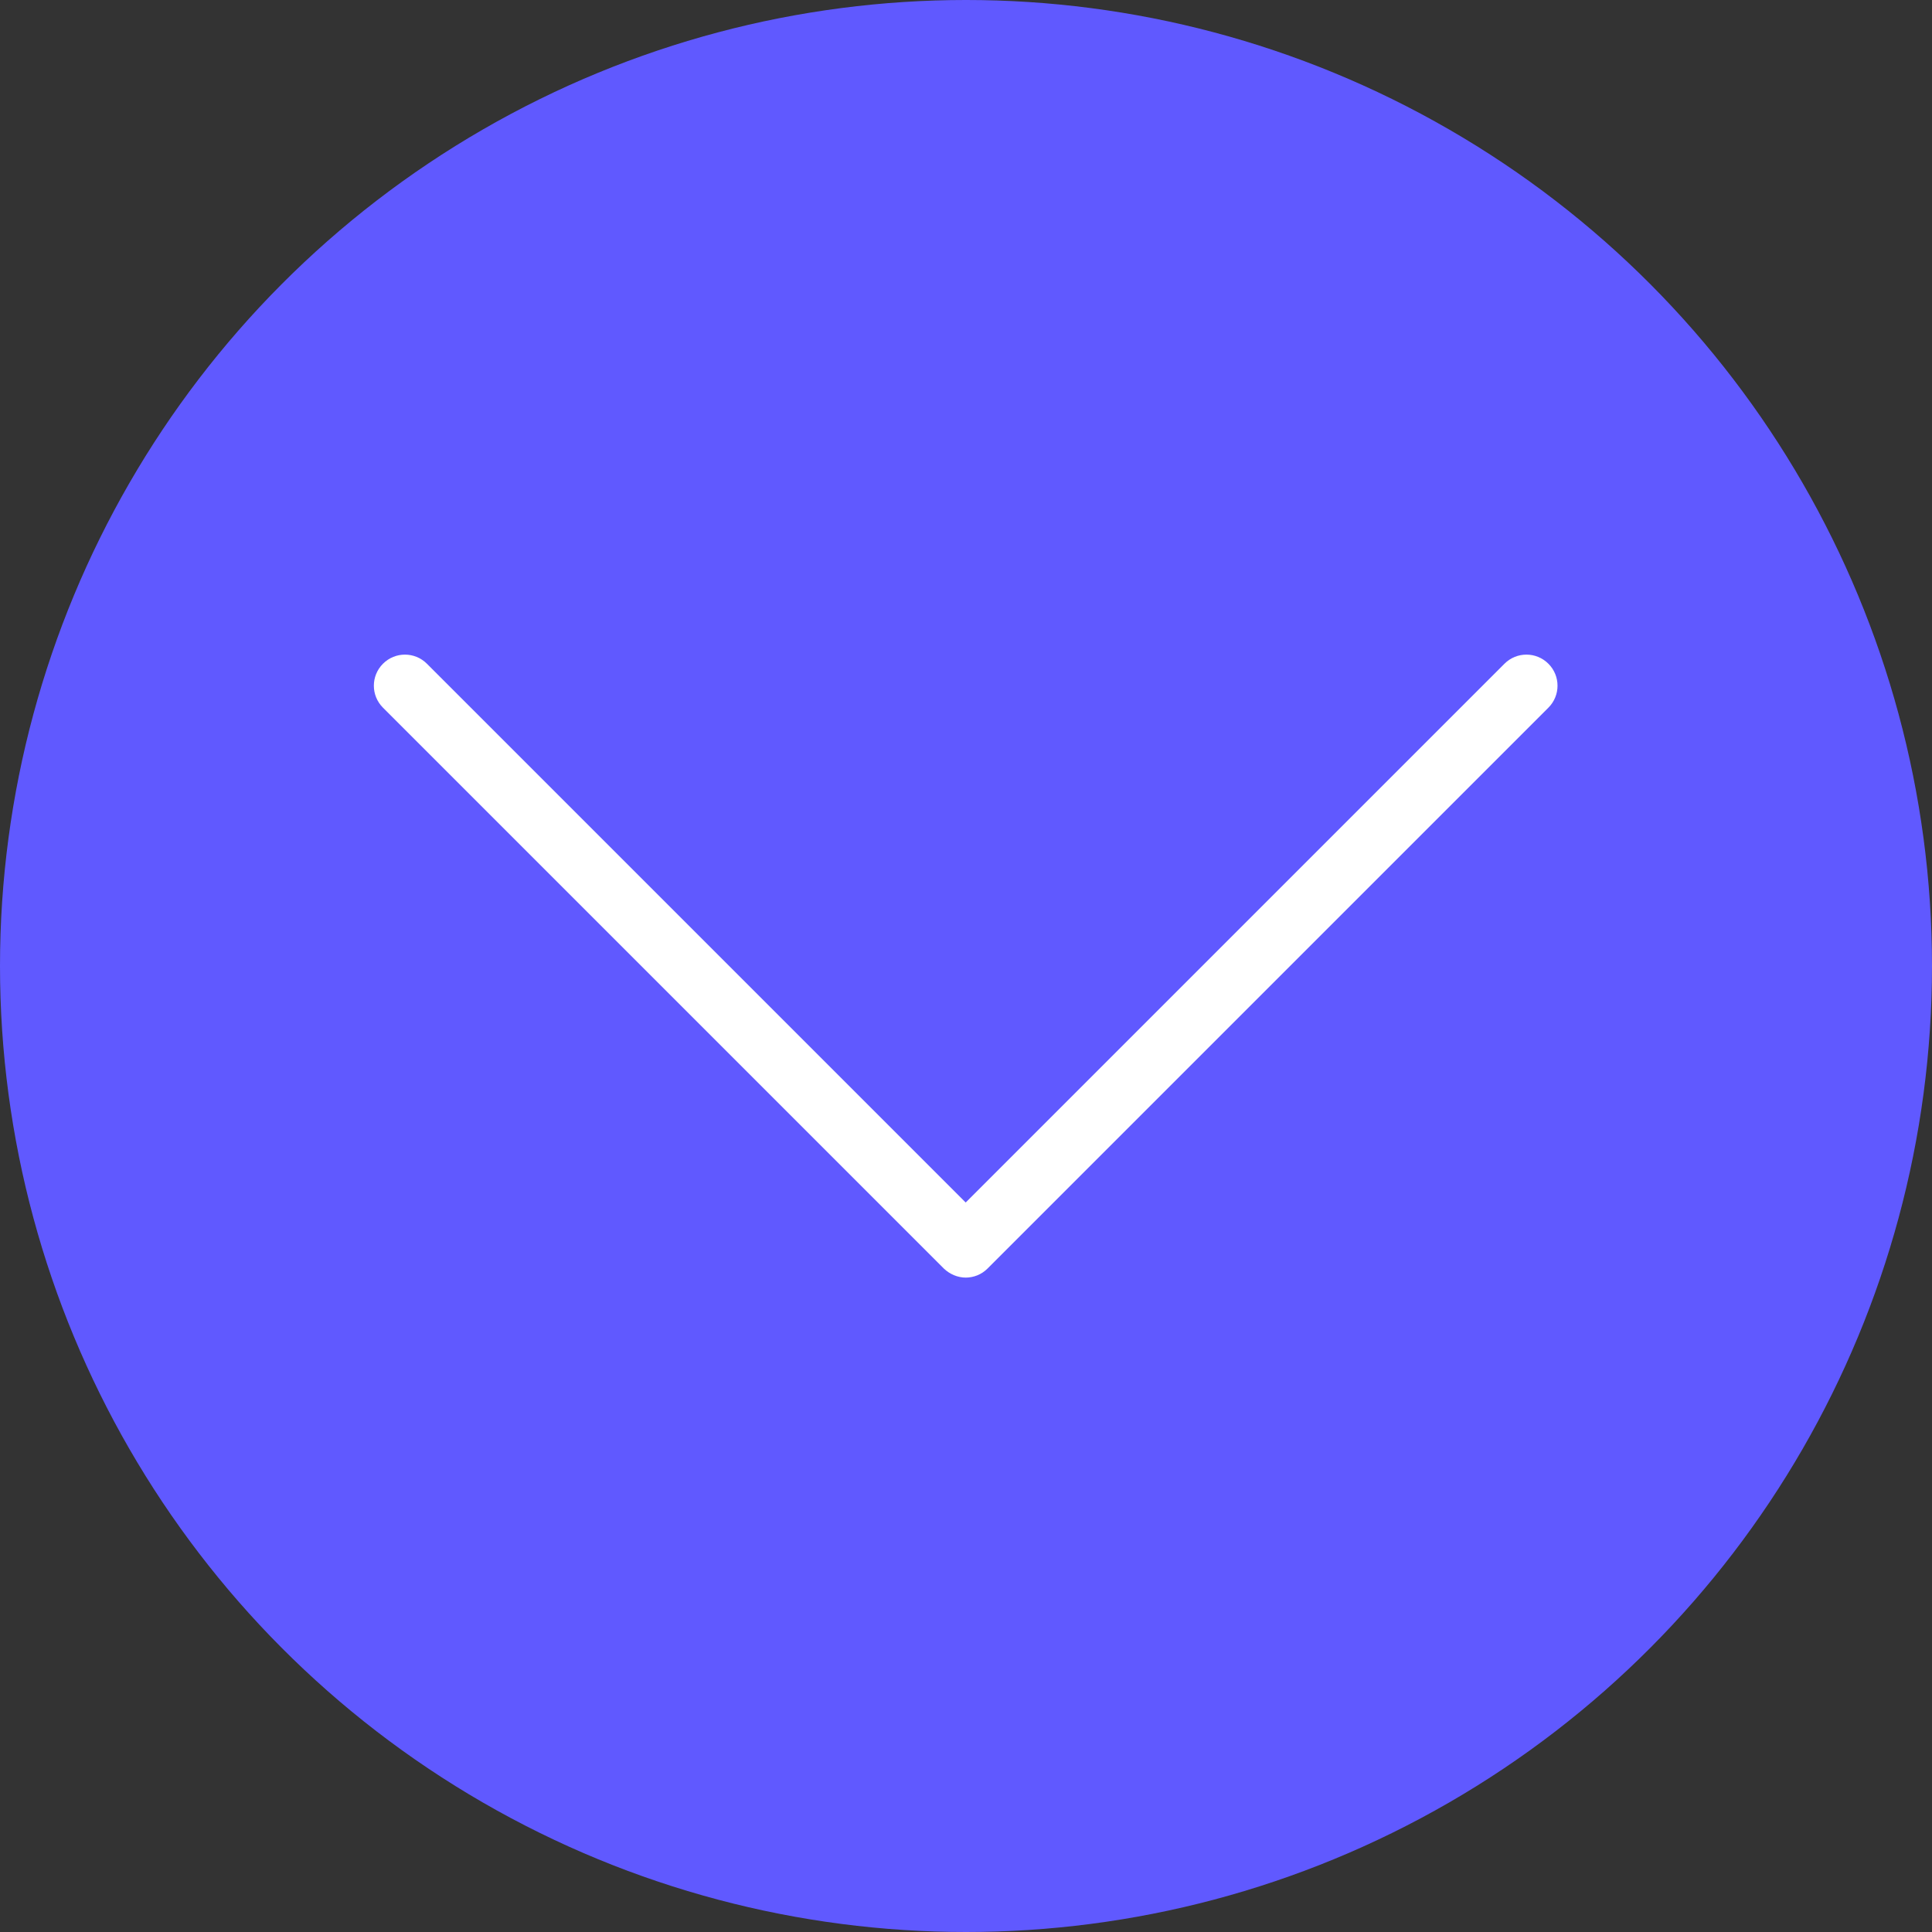
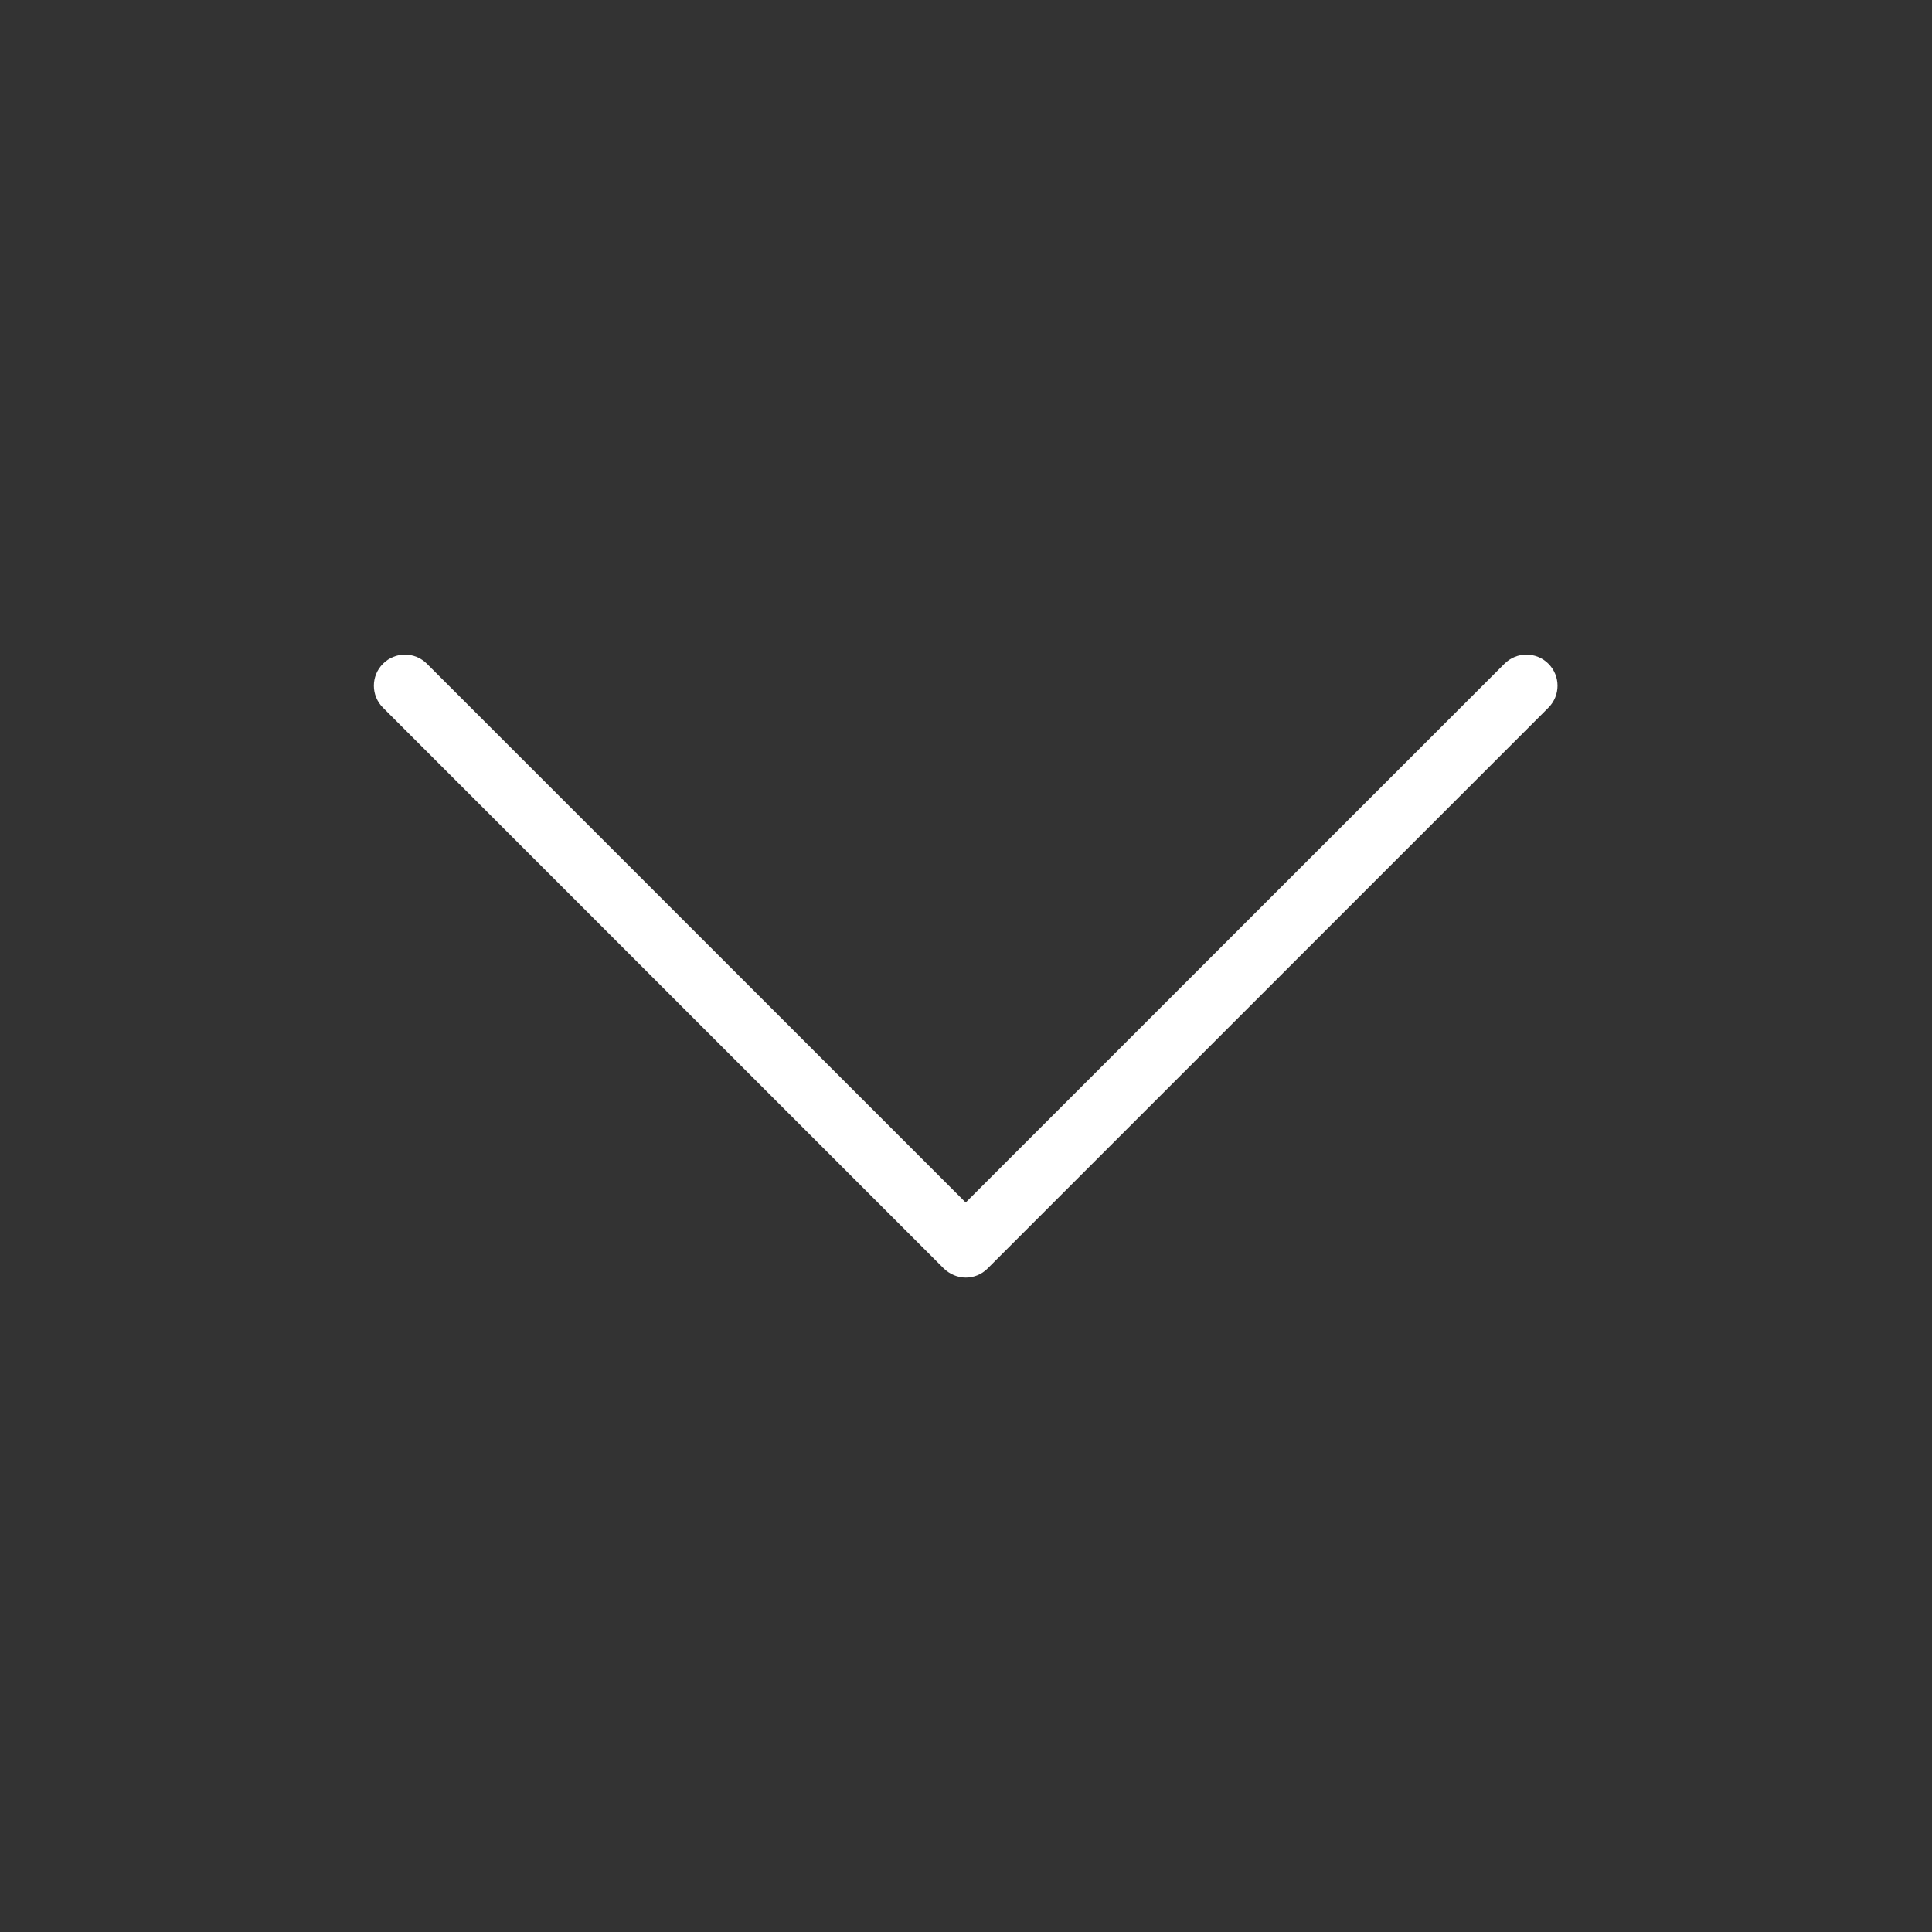
<svg xmlns="http://www.w3.org/2000/svg" id="Layer_1" data-name="Layer 1" viewBox="0 0 62 62" version="1.1" width="62" height="62">
  <rect x="0" y="0" width="62" height="62" fill="#333333" stroke="none" />
  <defs id="defs1">
    <style id="style1">
      .cls-1, .cls-2 {
        stroke-width: 0px;
      }

      .cls-1, .cls-3 {
        fill: #6059FF;
      }

      .cls-2 {
        fill: #fff;
      }
    </style>
  </defs>
-   <circle class="cls-1" cx="31" cy="31" r="31" id="circle1" />
  <path class="cls-2" d="m 31,41 c -0.27,0 -0.52,-0.11 -0.71,-0.29 l -18,-18 c -0.39,-0.39 -0.39,-1.02 0,-1.41 0.39,-0.39 1.02,-0.39 1.41,0 l 17.29,17.29 17.29,-17.29 c 0.39,-0.39 1.02,-0.39 1.41,0 0.39,0.39 0.39,1.02 0,1.41 l -18,18 c -0.19,0.19 -0.44,0.29 -0.71,0.29 z" id="path1" />
</svg>